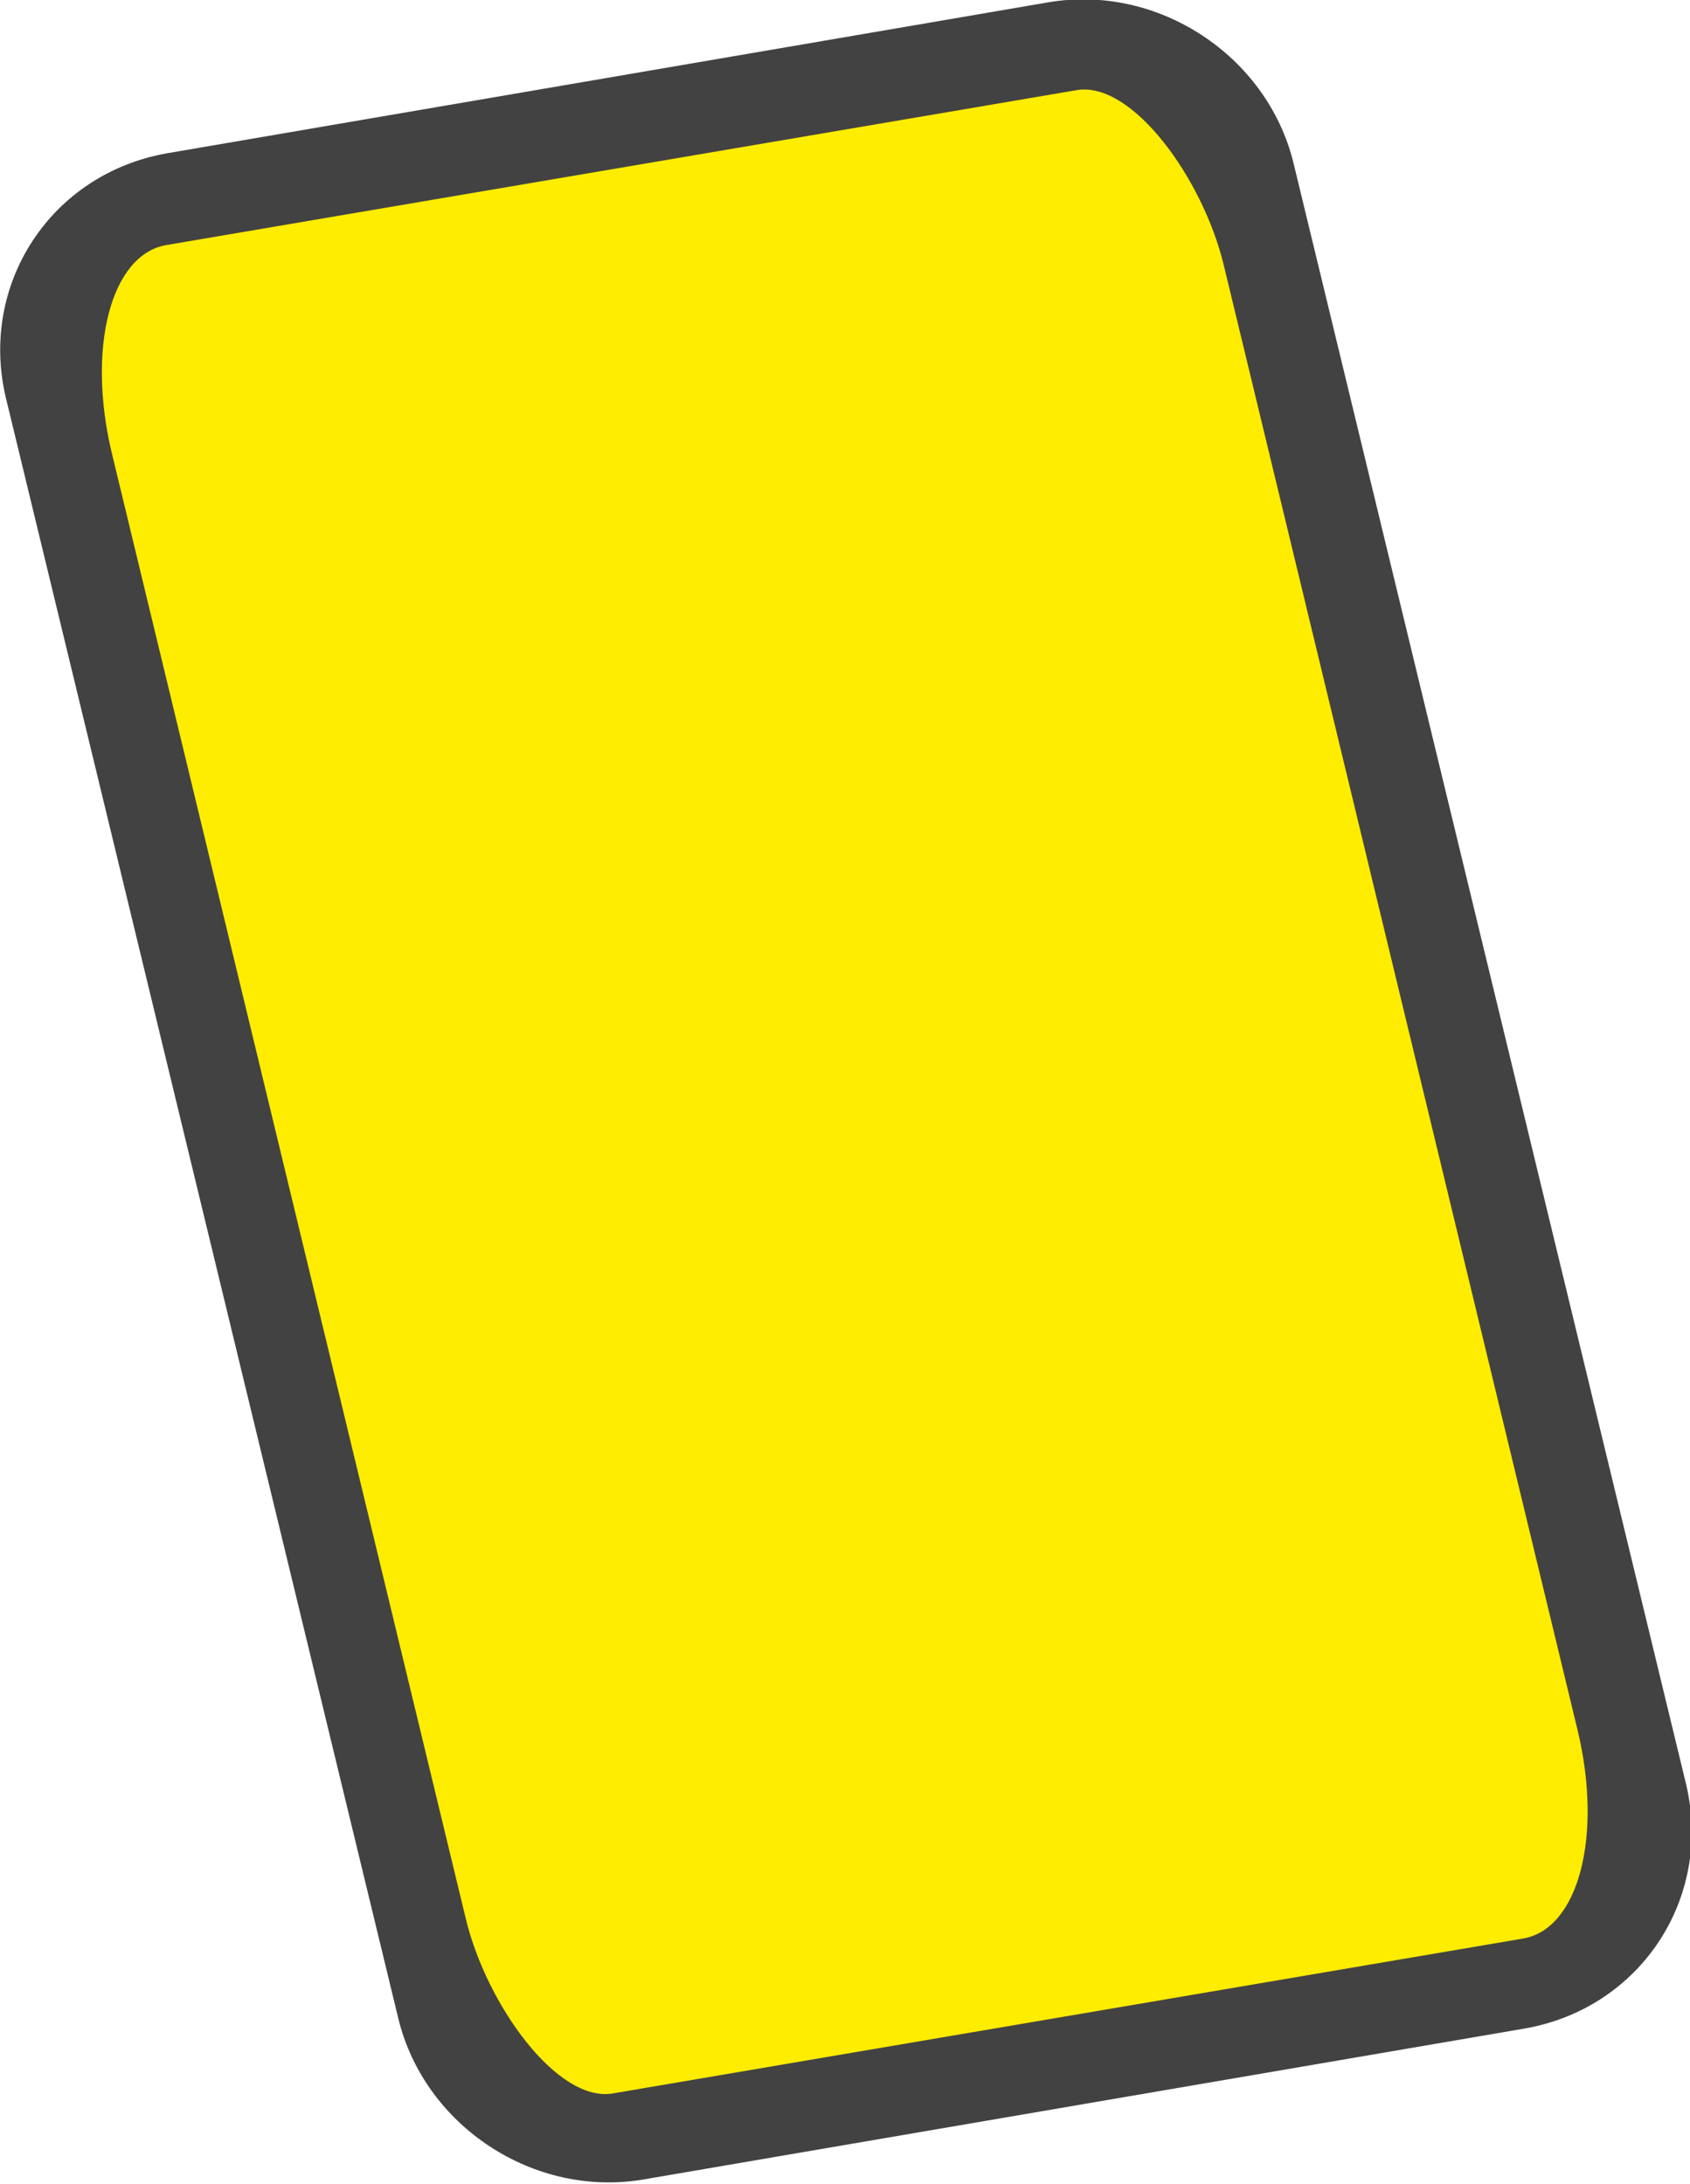
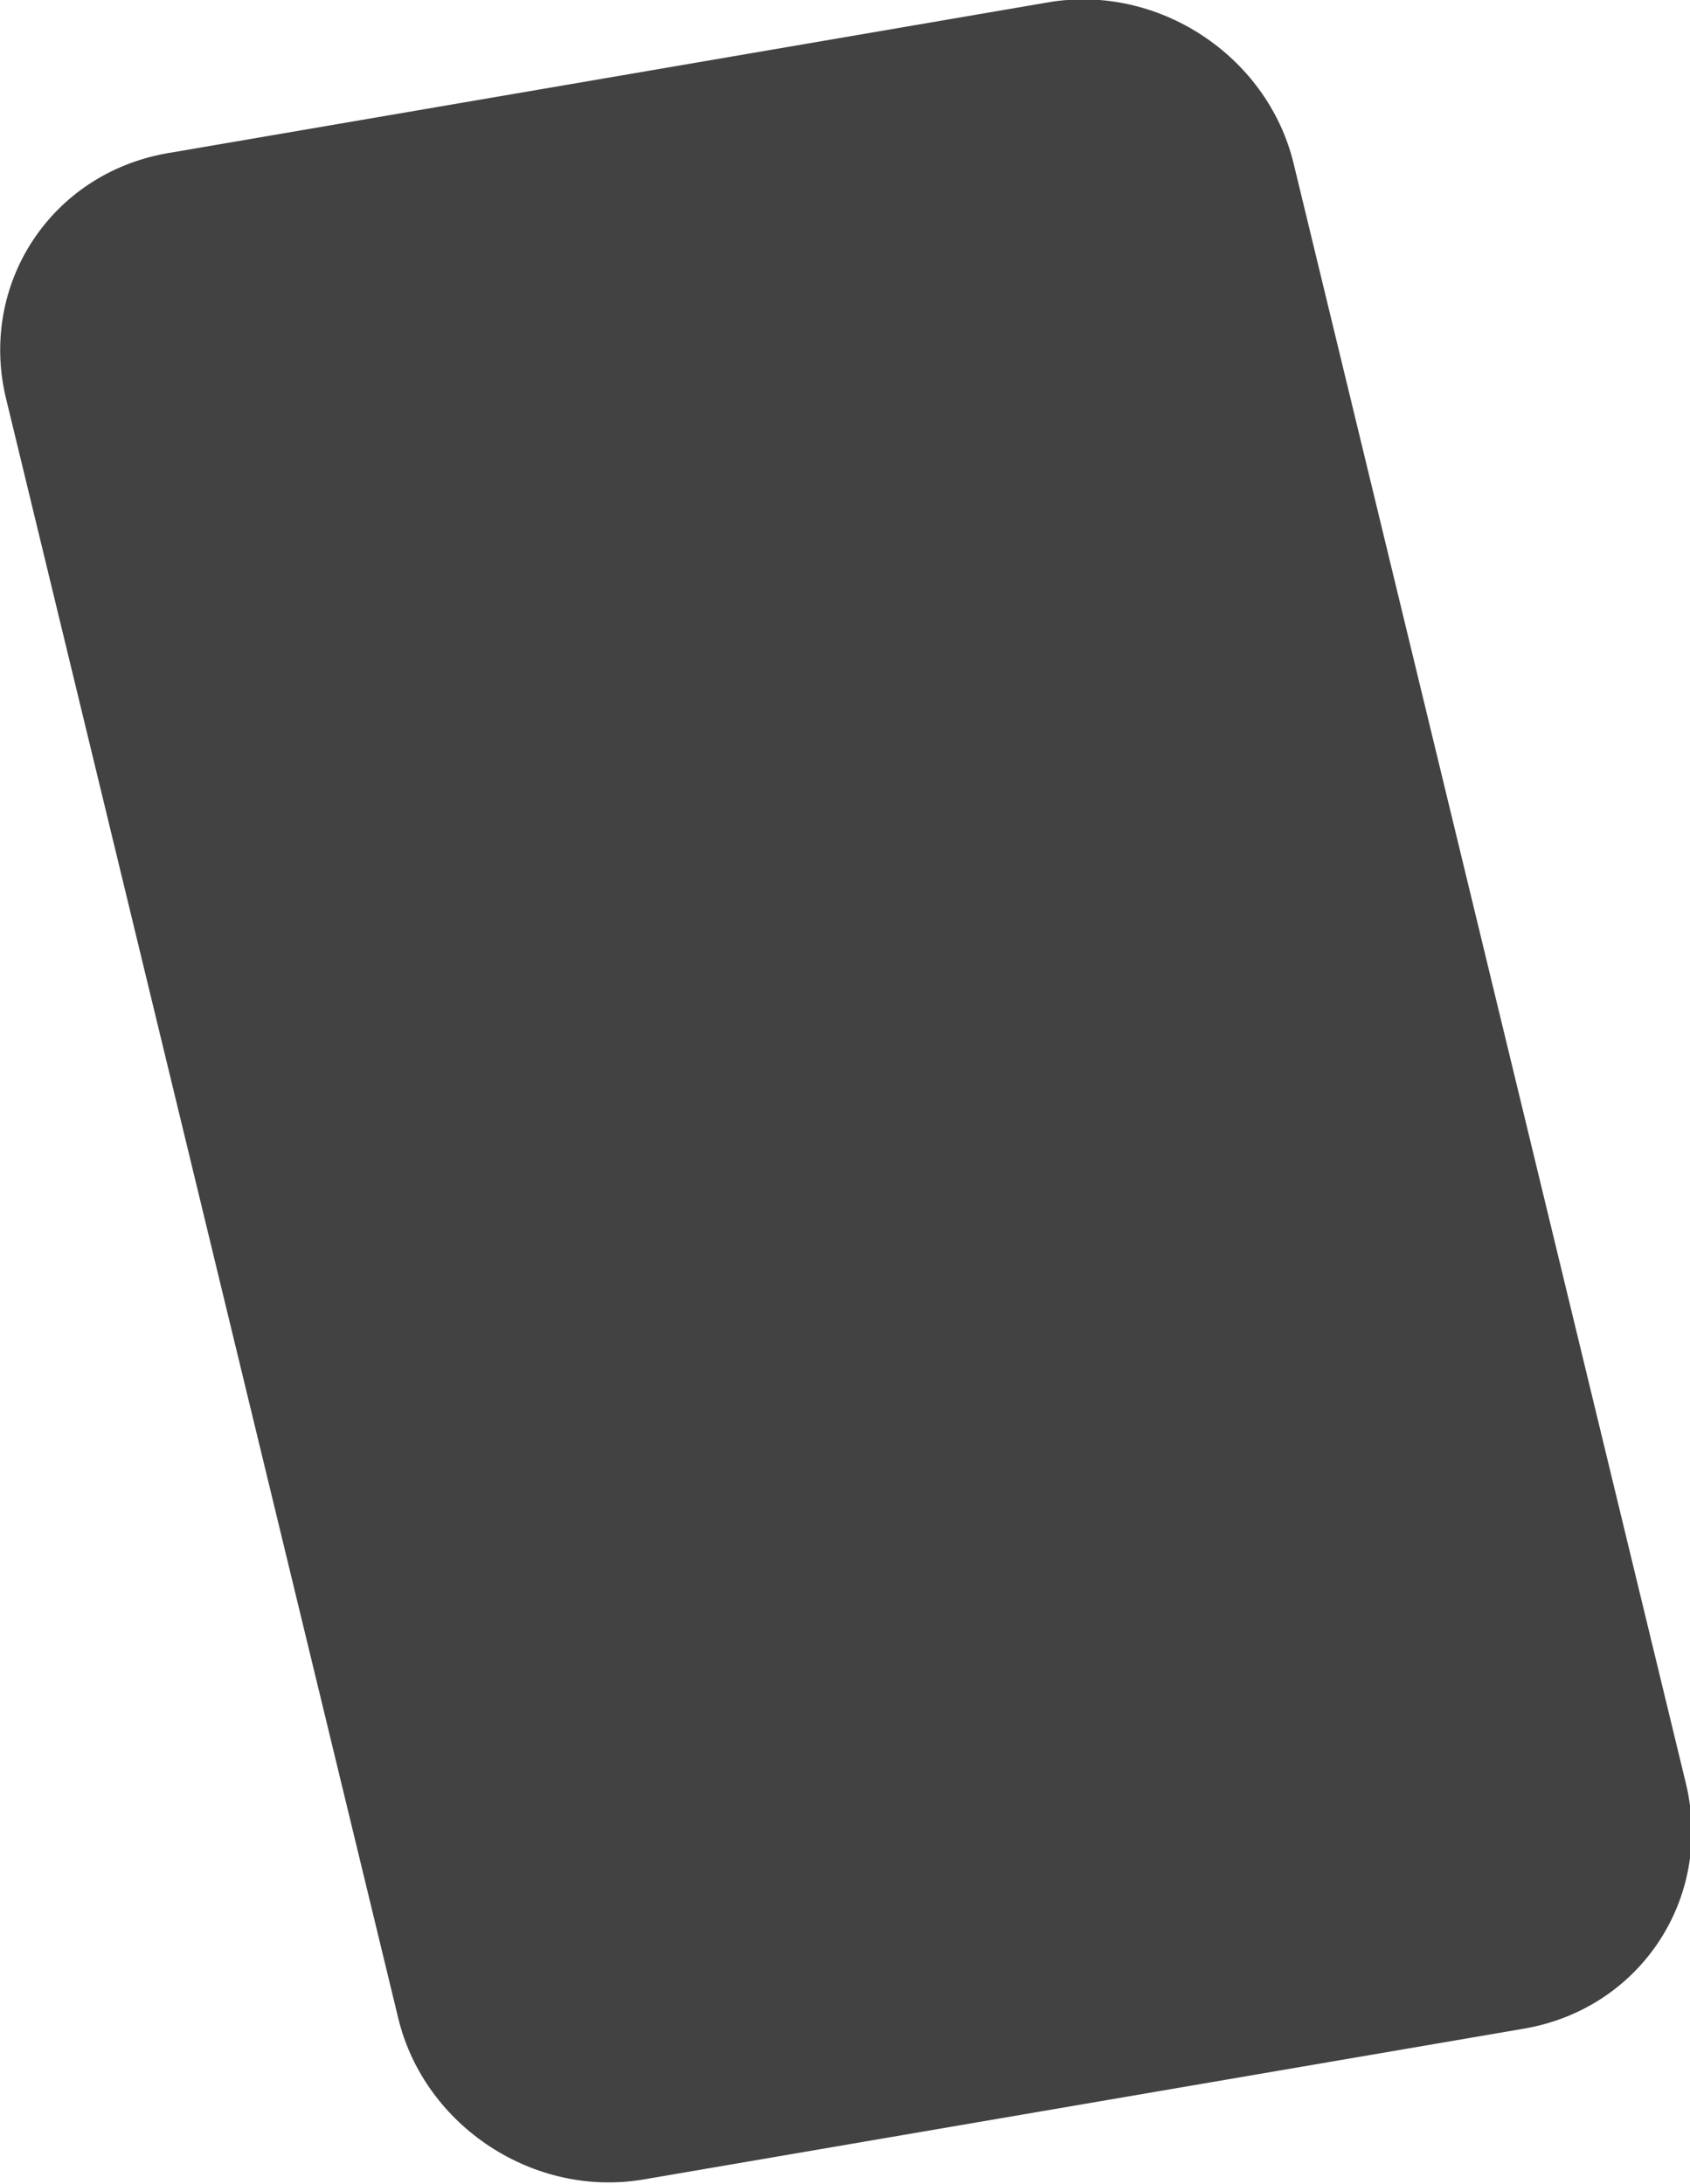
<svg xmlns="http://www.w3.org/2000/svg" xml:space="preserve" width="18.891mm" height="24.411mm" version="1.1" style="shape-rendering:geometricPrecision; text-rendering:geometricPrecision; image-rendering:optimizeQuality; fill-rule:evenodd; clip-rule:evenodd" viewBox="0 0 8.95 11.56">
  <defs>
    <style type="text/css"> .fil0 {fill:#434242} .fil1 {fill:#FFED00} </style>
  </defs>
  <g id="Слой_x0020_1">
-     <path class="fil0" d="M0.88 0.81l4.67 -0.8c0.58,-0.1 1.16,0.28 1.3,0.85l2.08 8.59c0.14,0.6 -0.24,1.18 -0.85,1.29l-4.67 0.8c-0.58,0.1 -1.16,-0.28 -1.3,-0.85l-2.08 -8.59c-0.14,-0.6 0.24,-1.18 0.85,-1.29z" />
-     <rect class="fil1" transform="matrix(0.711 -0.121 0.327 1.354 0.348 1.386)" width="8.28" height="7.23" rx="0.75" ry="0.75" />
+     <path class="fil0" d="M0.88 0.81l4.67 -0.8c0.58,-0.1 1.16,0.28 1.3,0.85l2.08 8.59c0.14,0.6 -0.24,1.18 -0.85,1.29l-4.67 0.8c-0.58,0.1 -1.16,-0.28 -1.3,-0.85l-2.08 -8.59c-0.14,-0.6 0.24,-1.18 0.85,-1.29" />
  </g>
</svg>